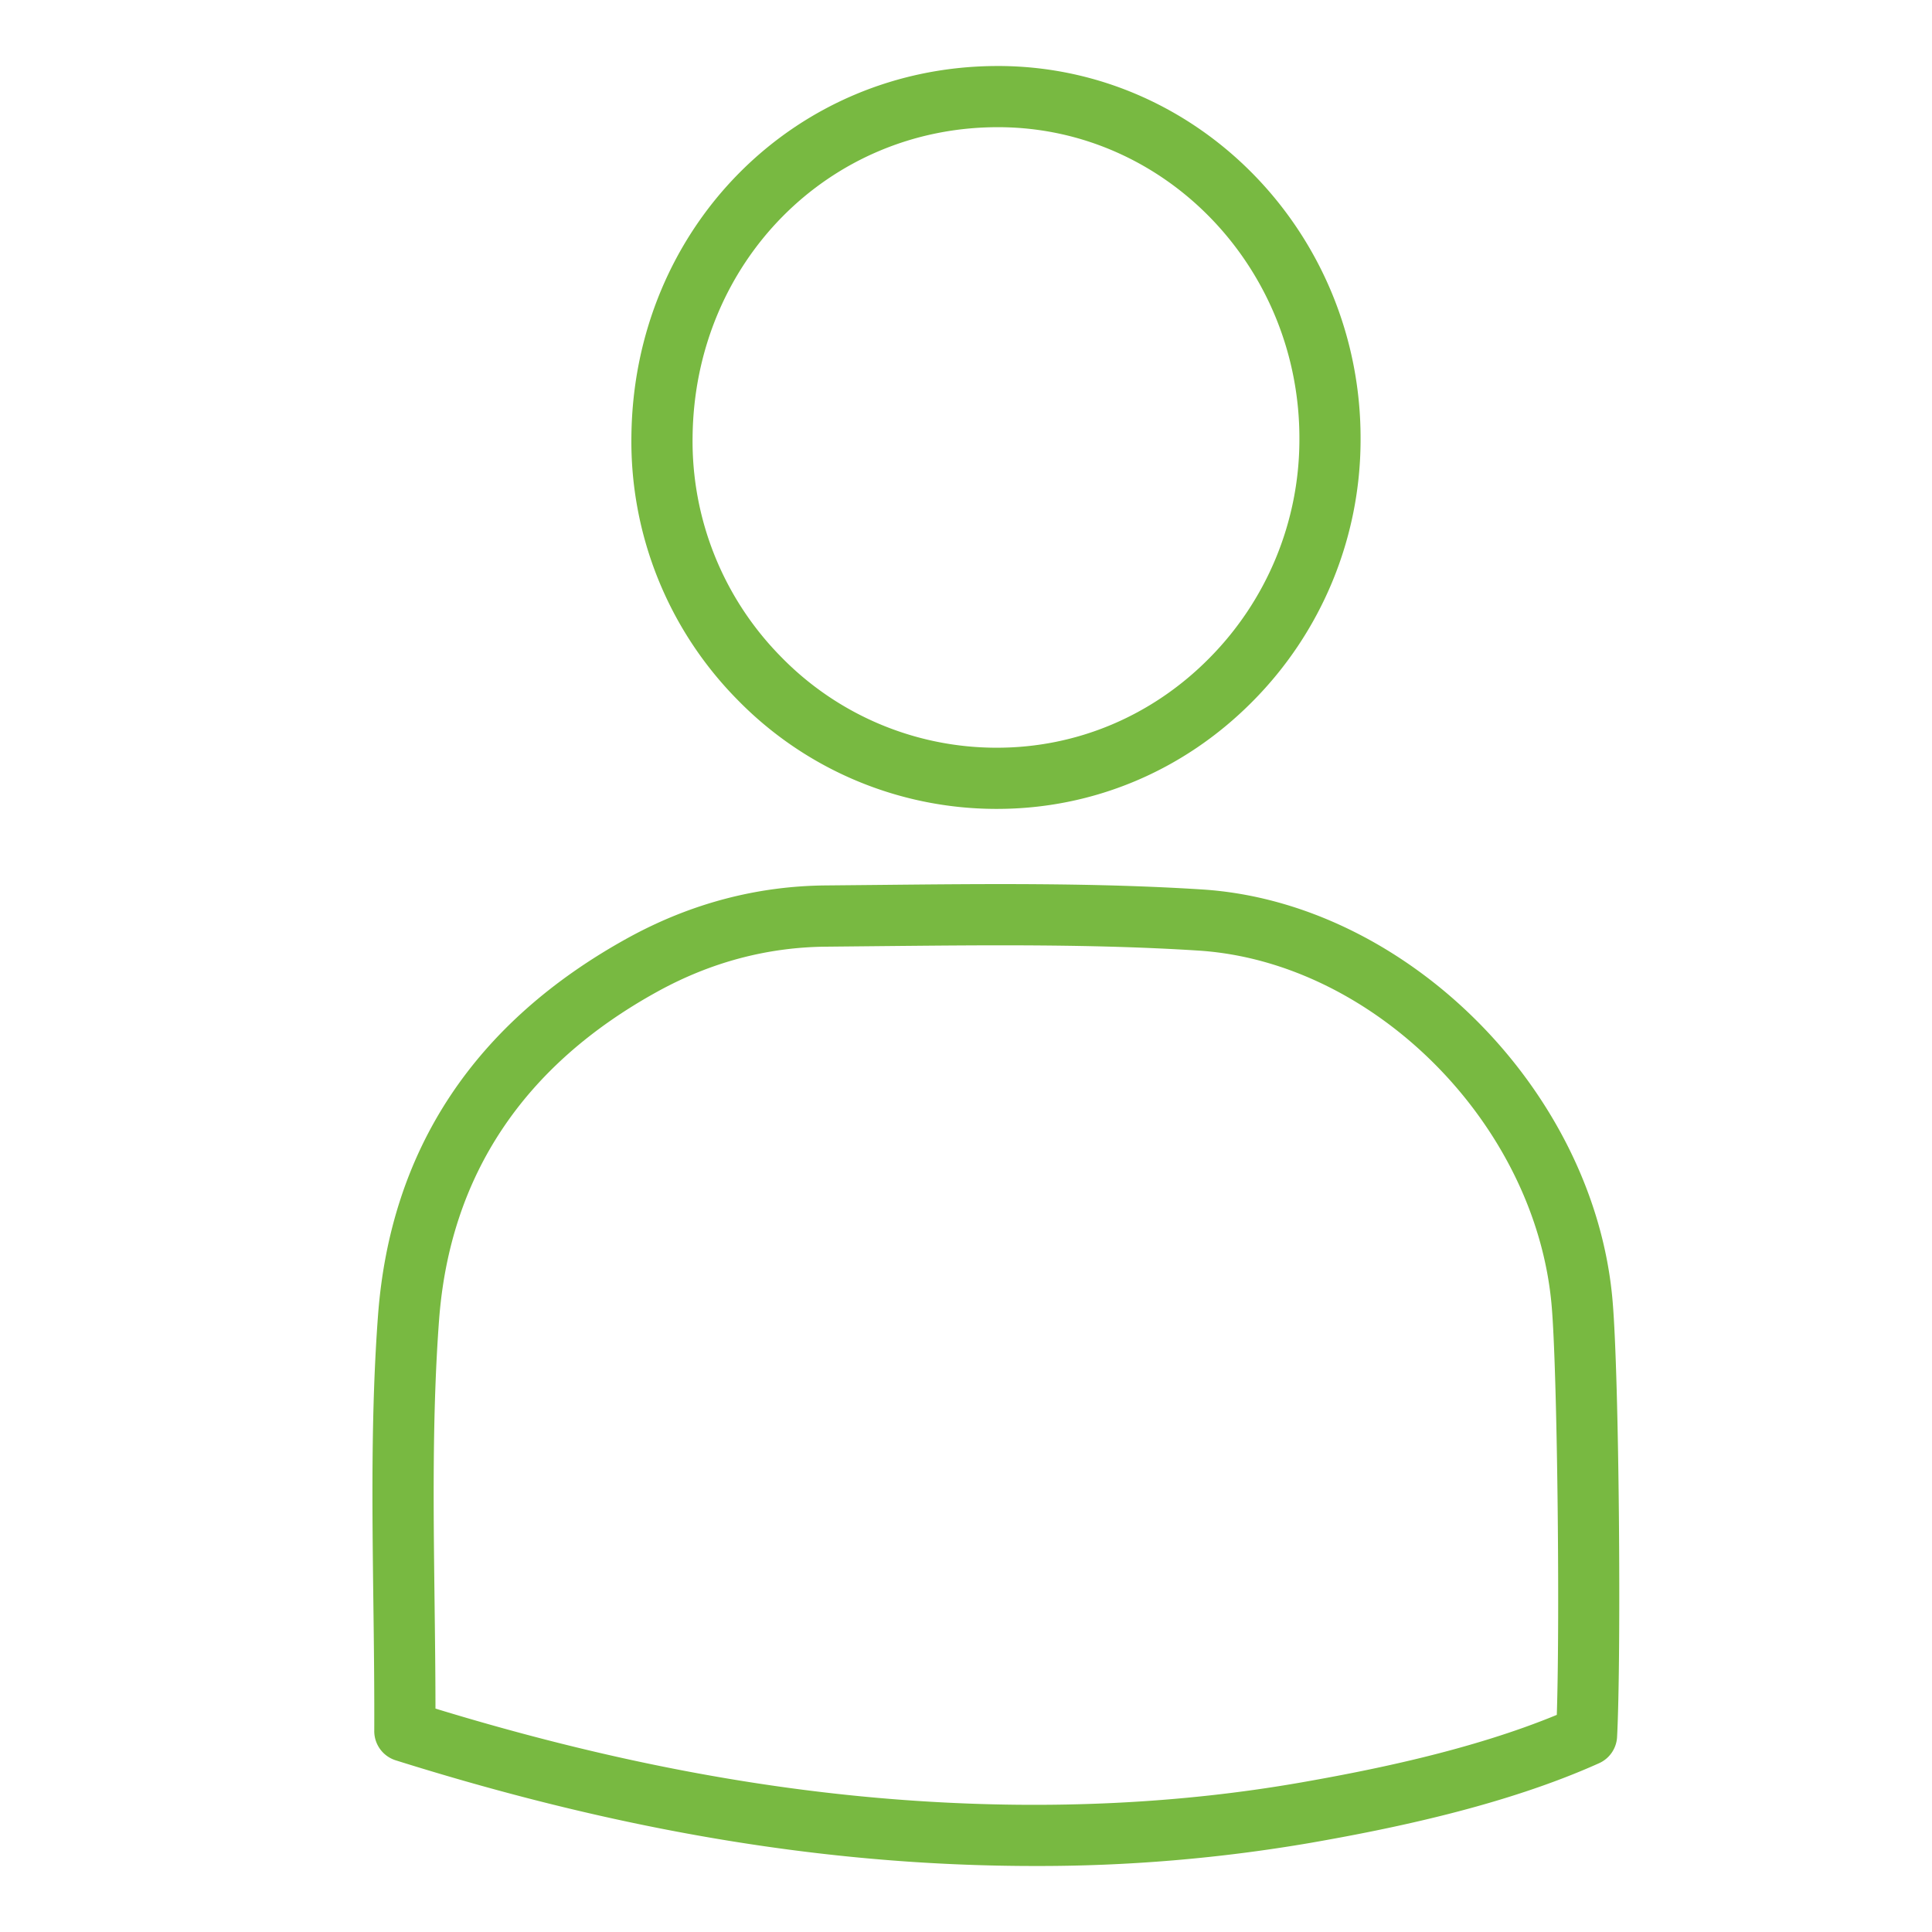
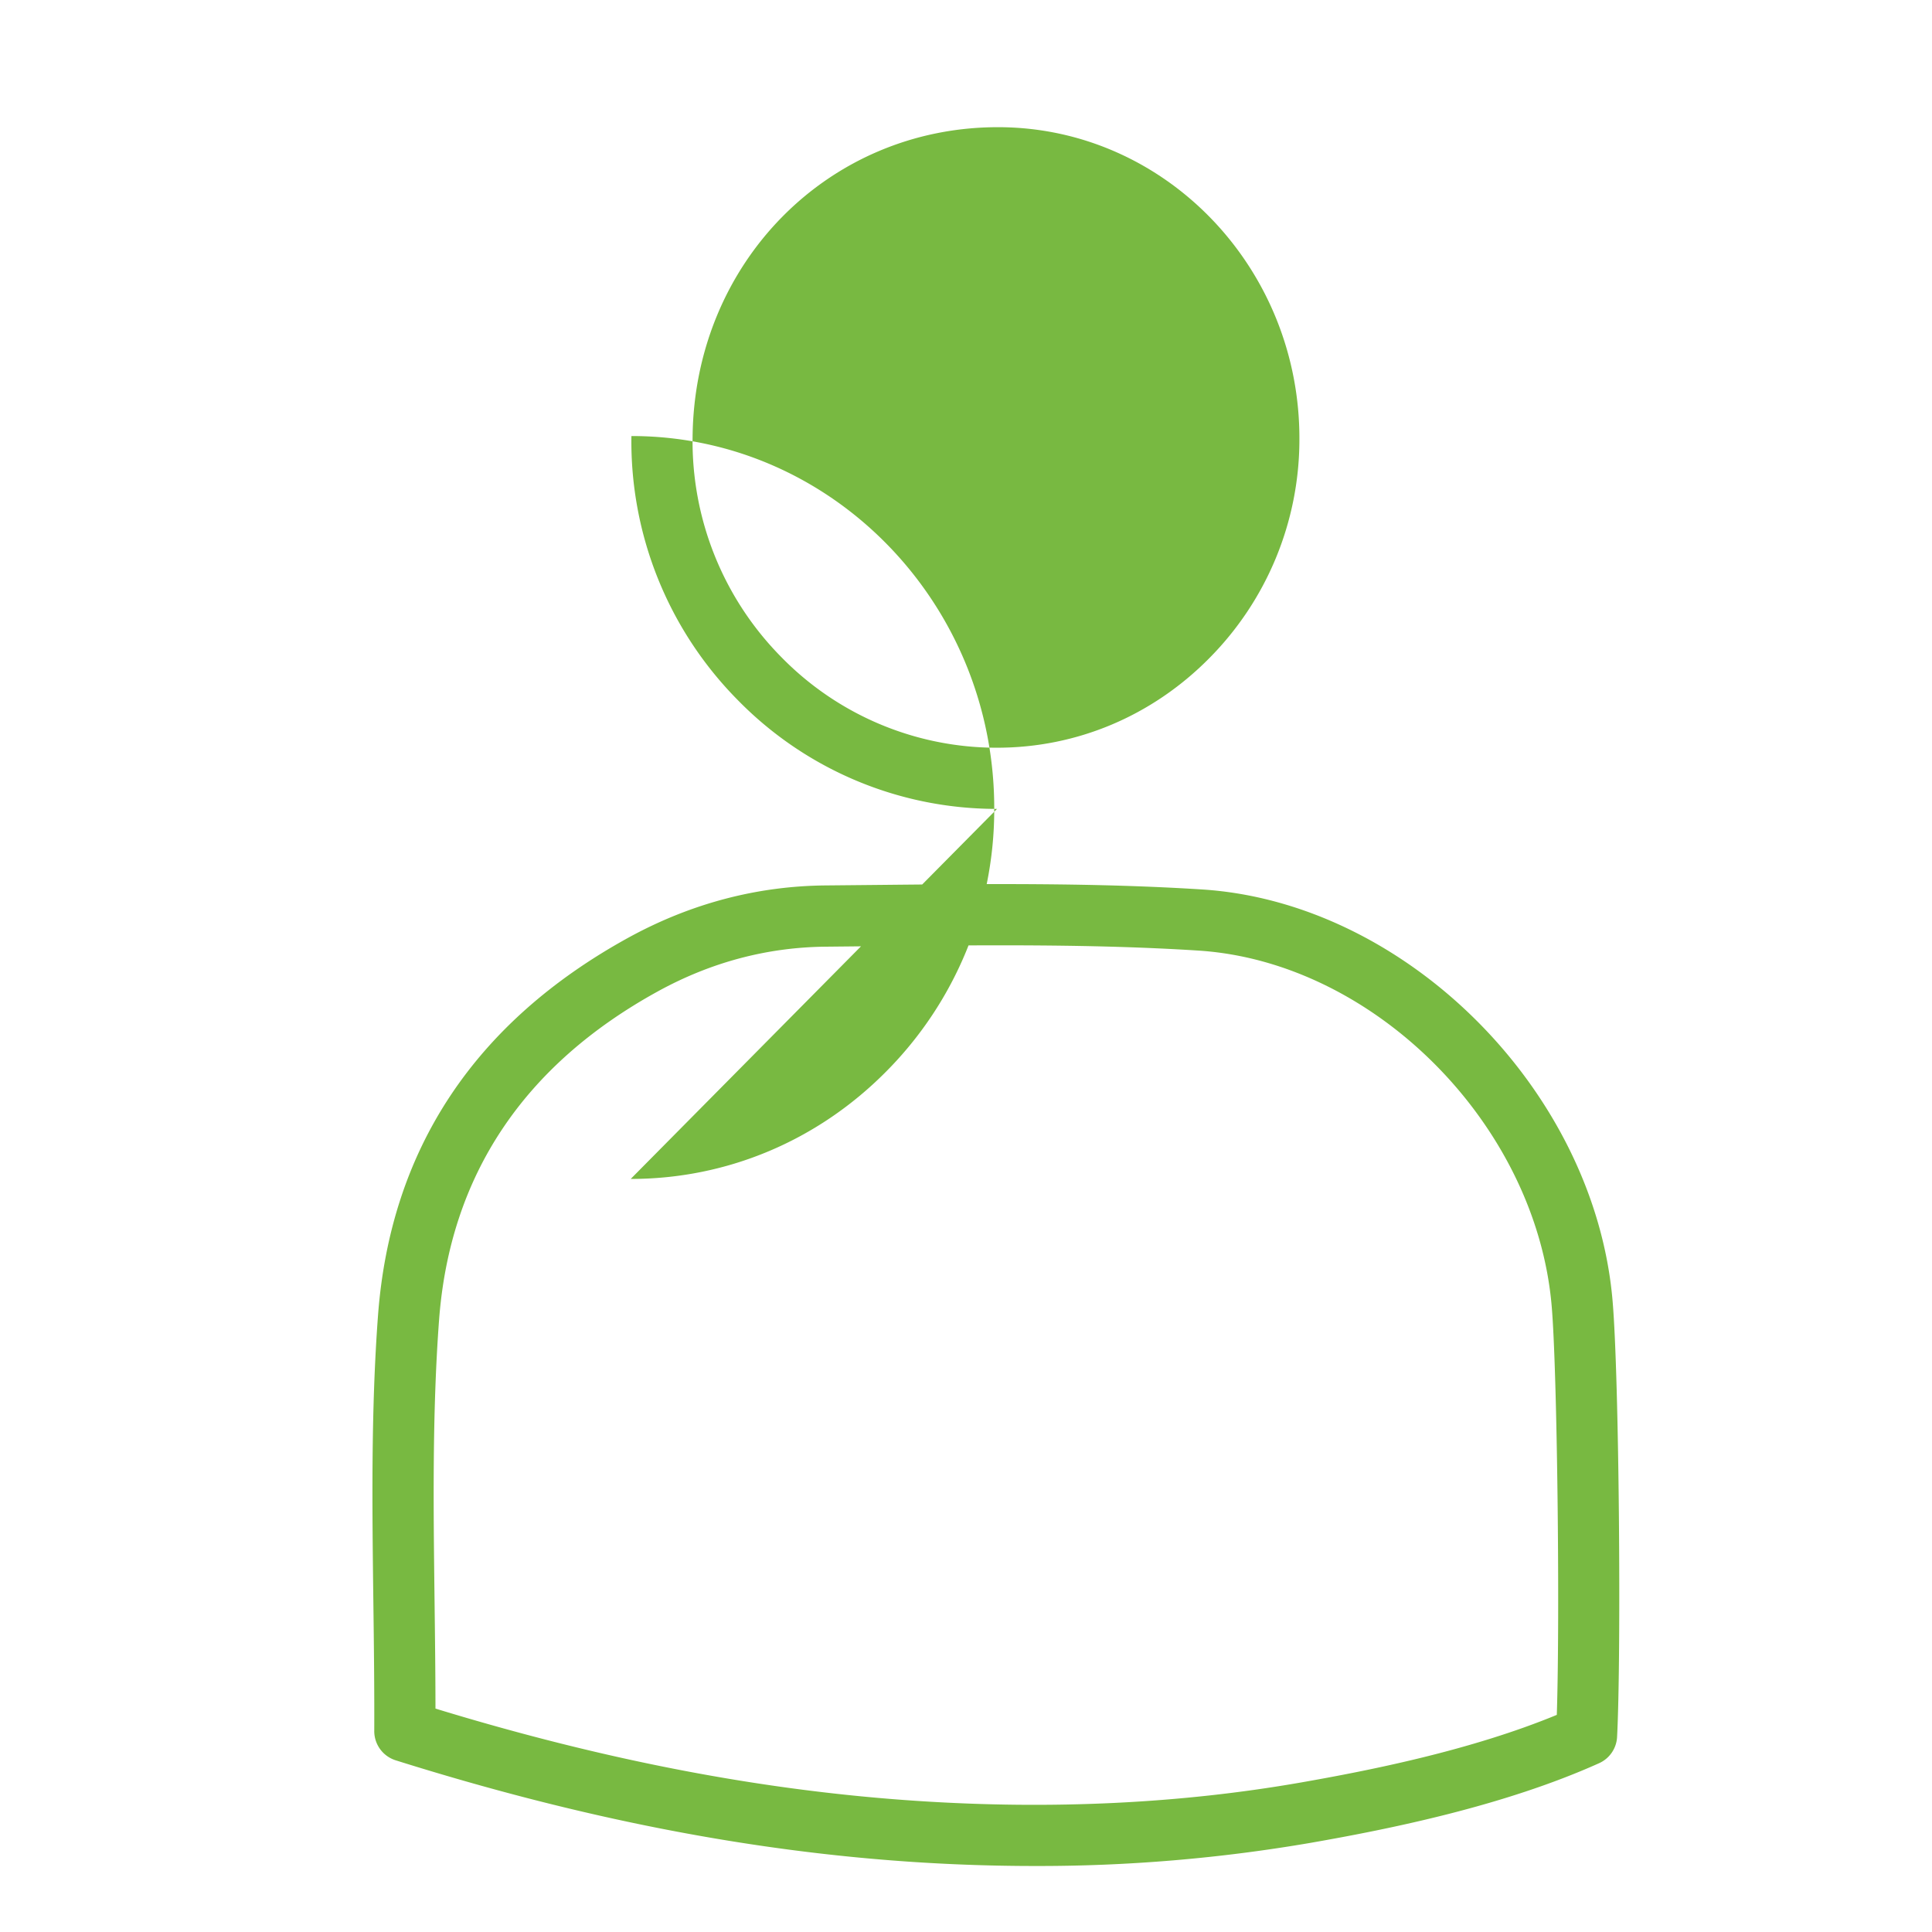
<svg xmlns="http://www.w3.org/2000/svg" viewBox="0 0 60 60">
-   <path d="M32.12 57.95c-1.224 0-2.462-.041-3.714-.122-5.154-.337-10.426-1.371-16.118-3.16a.95.95 0 01-.665-.91c.005-1.354-.011-2.681-.028-4.008-.037-2.96-.074-5.96.144-8.89.384-5.163 3-9.112 7.773-11.738 1.929-1.059 3.99-1.605 6.127-1.624l1.748-.017c3.288-.033 6.652-.067 9.945.142 6.345.404 12.183 6.249 12.747 12.763.209 2.398.272 11.059.141 13.556a.948.948 0 01-.559.816c-2.956 1.33-6.516 2.046-8.935 2.469a49.848 49.848 0 01-8.606.723zm-18.596-4.888c5.291 1.617 10.206 2.557 15.006 2.87 4.15.271 8.142.077 11.87-.575 2.172-.38 5.293-1.003 7.948-2.1.101-3.108.013-10.721-.16-12.706-.488-5.631-5.515-10.683-10.976-11.03-3.225-.206-6.552-.17-9.771-.139l-1.783.018c-1.821.015-3.58.482-5.229 1.389-4.175 2.295-6.461 5.731-6.794 10.213-.211 2.848-.175 5.806-.14 8.667.014 1.154.028 2.269.029 3.393zm35.748.831h.01-.01zM30.964 25.121H30.9a11.238 11.238 0 01-7.997-3.389 11.418 11.418 0 01-3.294-8.19C19.679 7.083 24.67 2.05 30.986 2.05h.082c6.202.042 11.221 5.257 11.186 11.626a11.535 11.535 0 01-3.359 8.112c-2.132 2.151-4.947 3.333-7.931 3.333zm-.053-1.9h.053c2.474 0 4.81-.983 6.582-2.771a9.639 9.639 0 002.808-6.784c.029-5.323-4.142-9.682-9.299-9.716h-.067c-5.262 0-9.42 4.209-9.479 9.613a9.532 9.532 0 002.749 6.837 9.347 9.347 0 006.653 2.821z" fill="#78b941" />
+   <path d="M32.12 57.95c-1.224 0-2.462-.041-3.714-.122-5.154-.337-10.426-1.371-16.118-3.16a.95.95 0 01-.665-.91c.005-1.354-.011-2.681-.028-4.008-.037-2.96-.074-5.96.144-8.89.384-5.163 3-9.112 7.773-11.738 1.929-1.059 3.99-1.605 6.127-1.624l1.748-.017c3.288-.033 6.652-.067 9.945.142 6.345.404 12.183 6.249 12.747 12.763.209 2.398.272 11.059.141 13.556a.948.948 0 01-.559.816c-2.956 1.33-6.516 2.046-8.935 2.469a49.848 49.848 0 01-8.606.723zm-18.596-4.888c5.291 1.617 10.206 2.557 15.006 2.87 4.15.271 8.142.077 11.87-.575 2.172-.38 5.293-1.003 7.948-2.1.101-3.108.013-10.721-.16-12.706-.488-5.631-5.515-10.683-10.976-11.03-3.225-.206-6.552-.17-9.771-.139l-1.783.018c-1.821.015-3.58.482-5.229 1.389-4.175 2.295-6.461 5.731-6.794 10.213-.211 2.848-.175 5.806-.14 8.667.014 1.154.028 2.269.029 3.393zm35.748.831h.01-.01zM30.964 25.121H30.9a11.238 11.238 0 01-7.997-3.389 11.418 11.418 0 01-3.294-8.19h.082c6.202.042 11.221 5.257 11.186 11.626a11.535 11.535 0 01-3.359 8.112c-2.132 2.151-4.947 3.333-7.931 3.333zm-.053-1.9h.053c2.474 0 4.81-.983 6.582-2.771a9.639 9.639 0 002.808-6.784c.029-5.323-4.142-9.682-9.299-9.716h-.067c-5.262 0-9.42 4.209-9.479 9.613a9.532 9.532 0 002.749 6.837 9.347 9.347 0 006.653 2.821z" fill="#78b941" />
</svg>